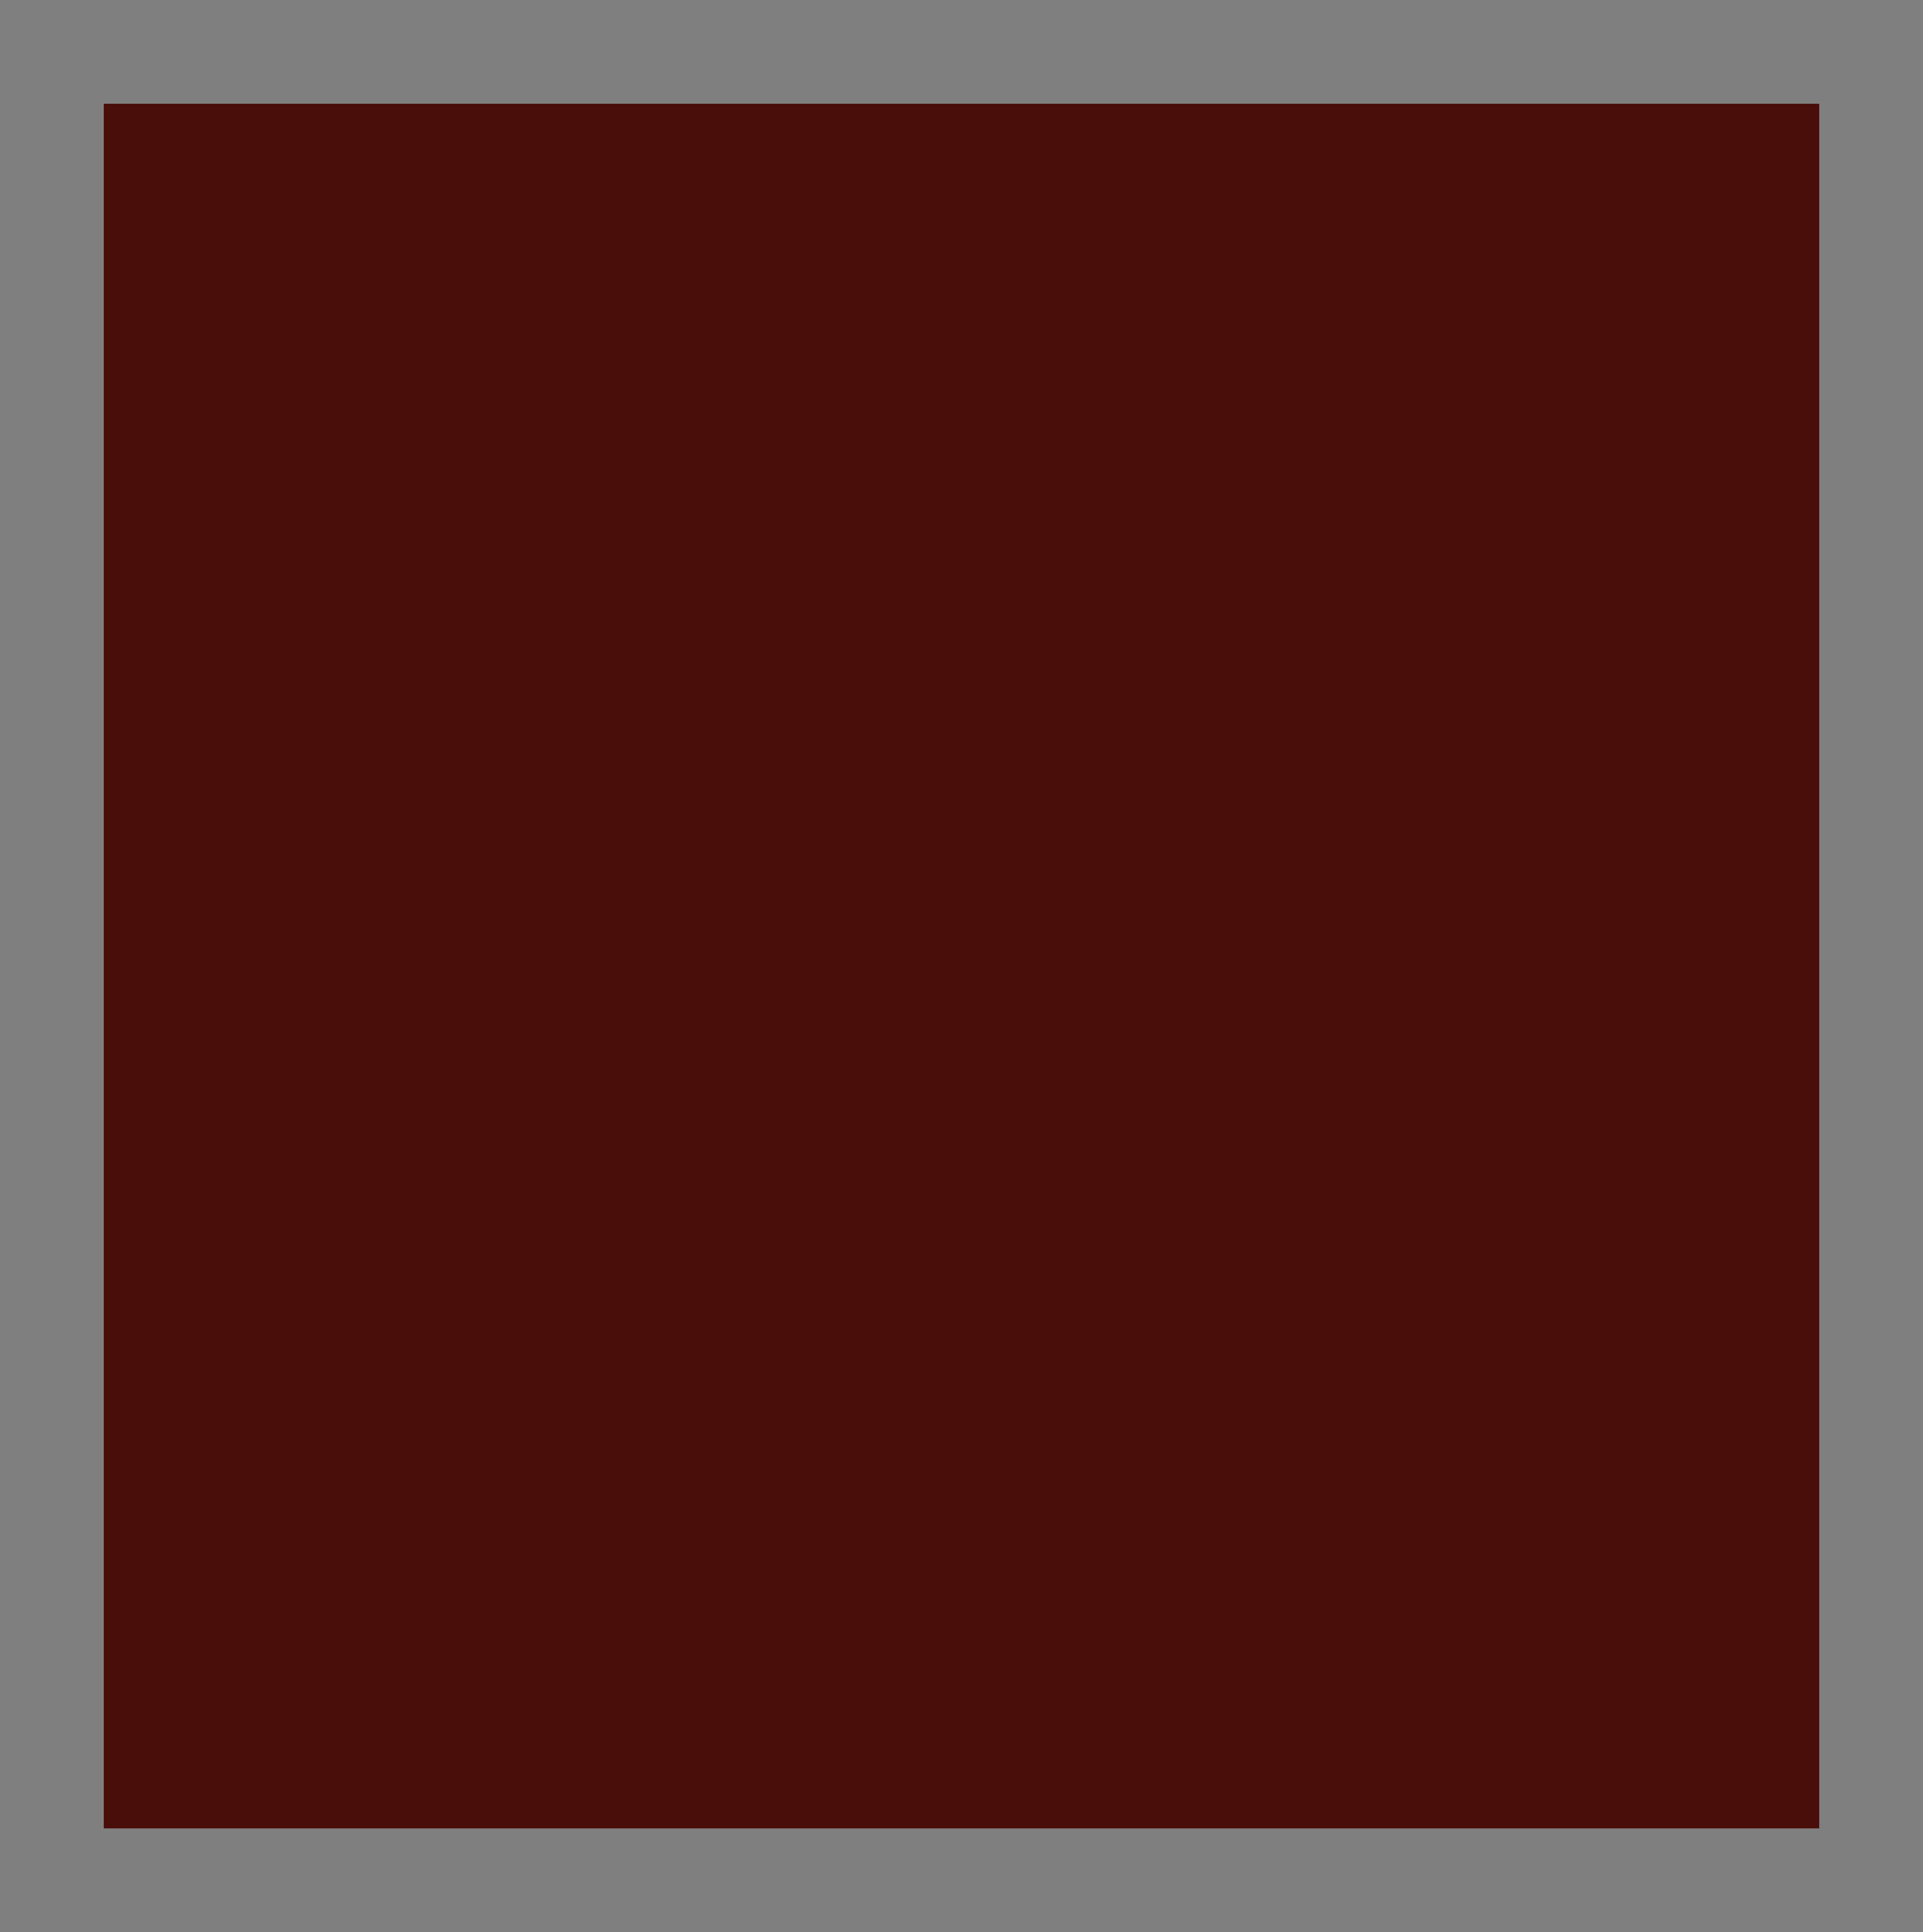
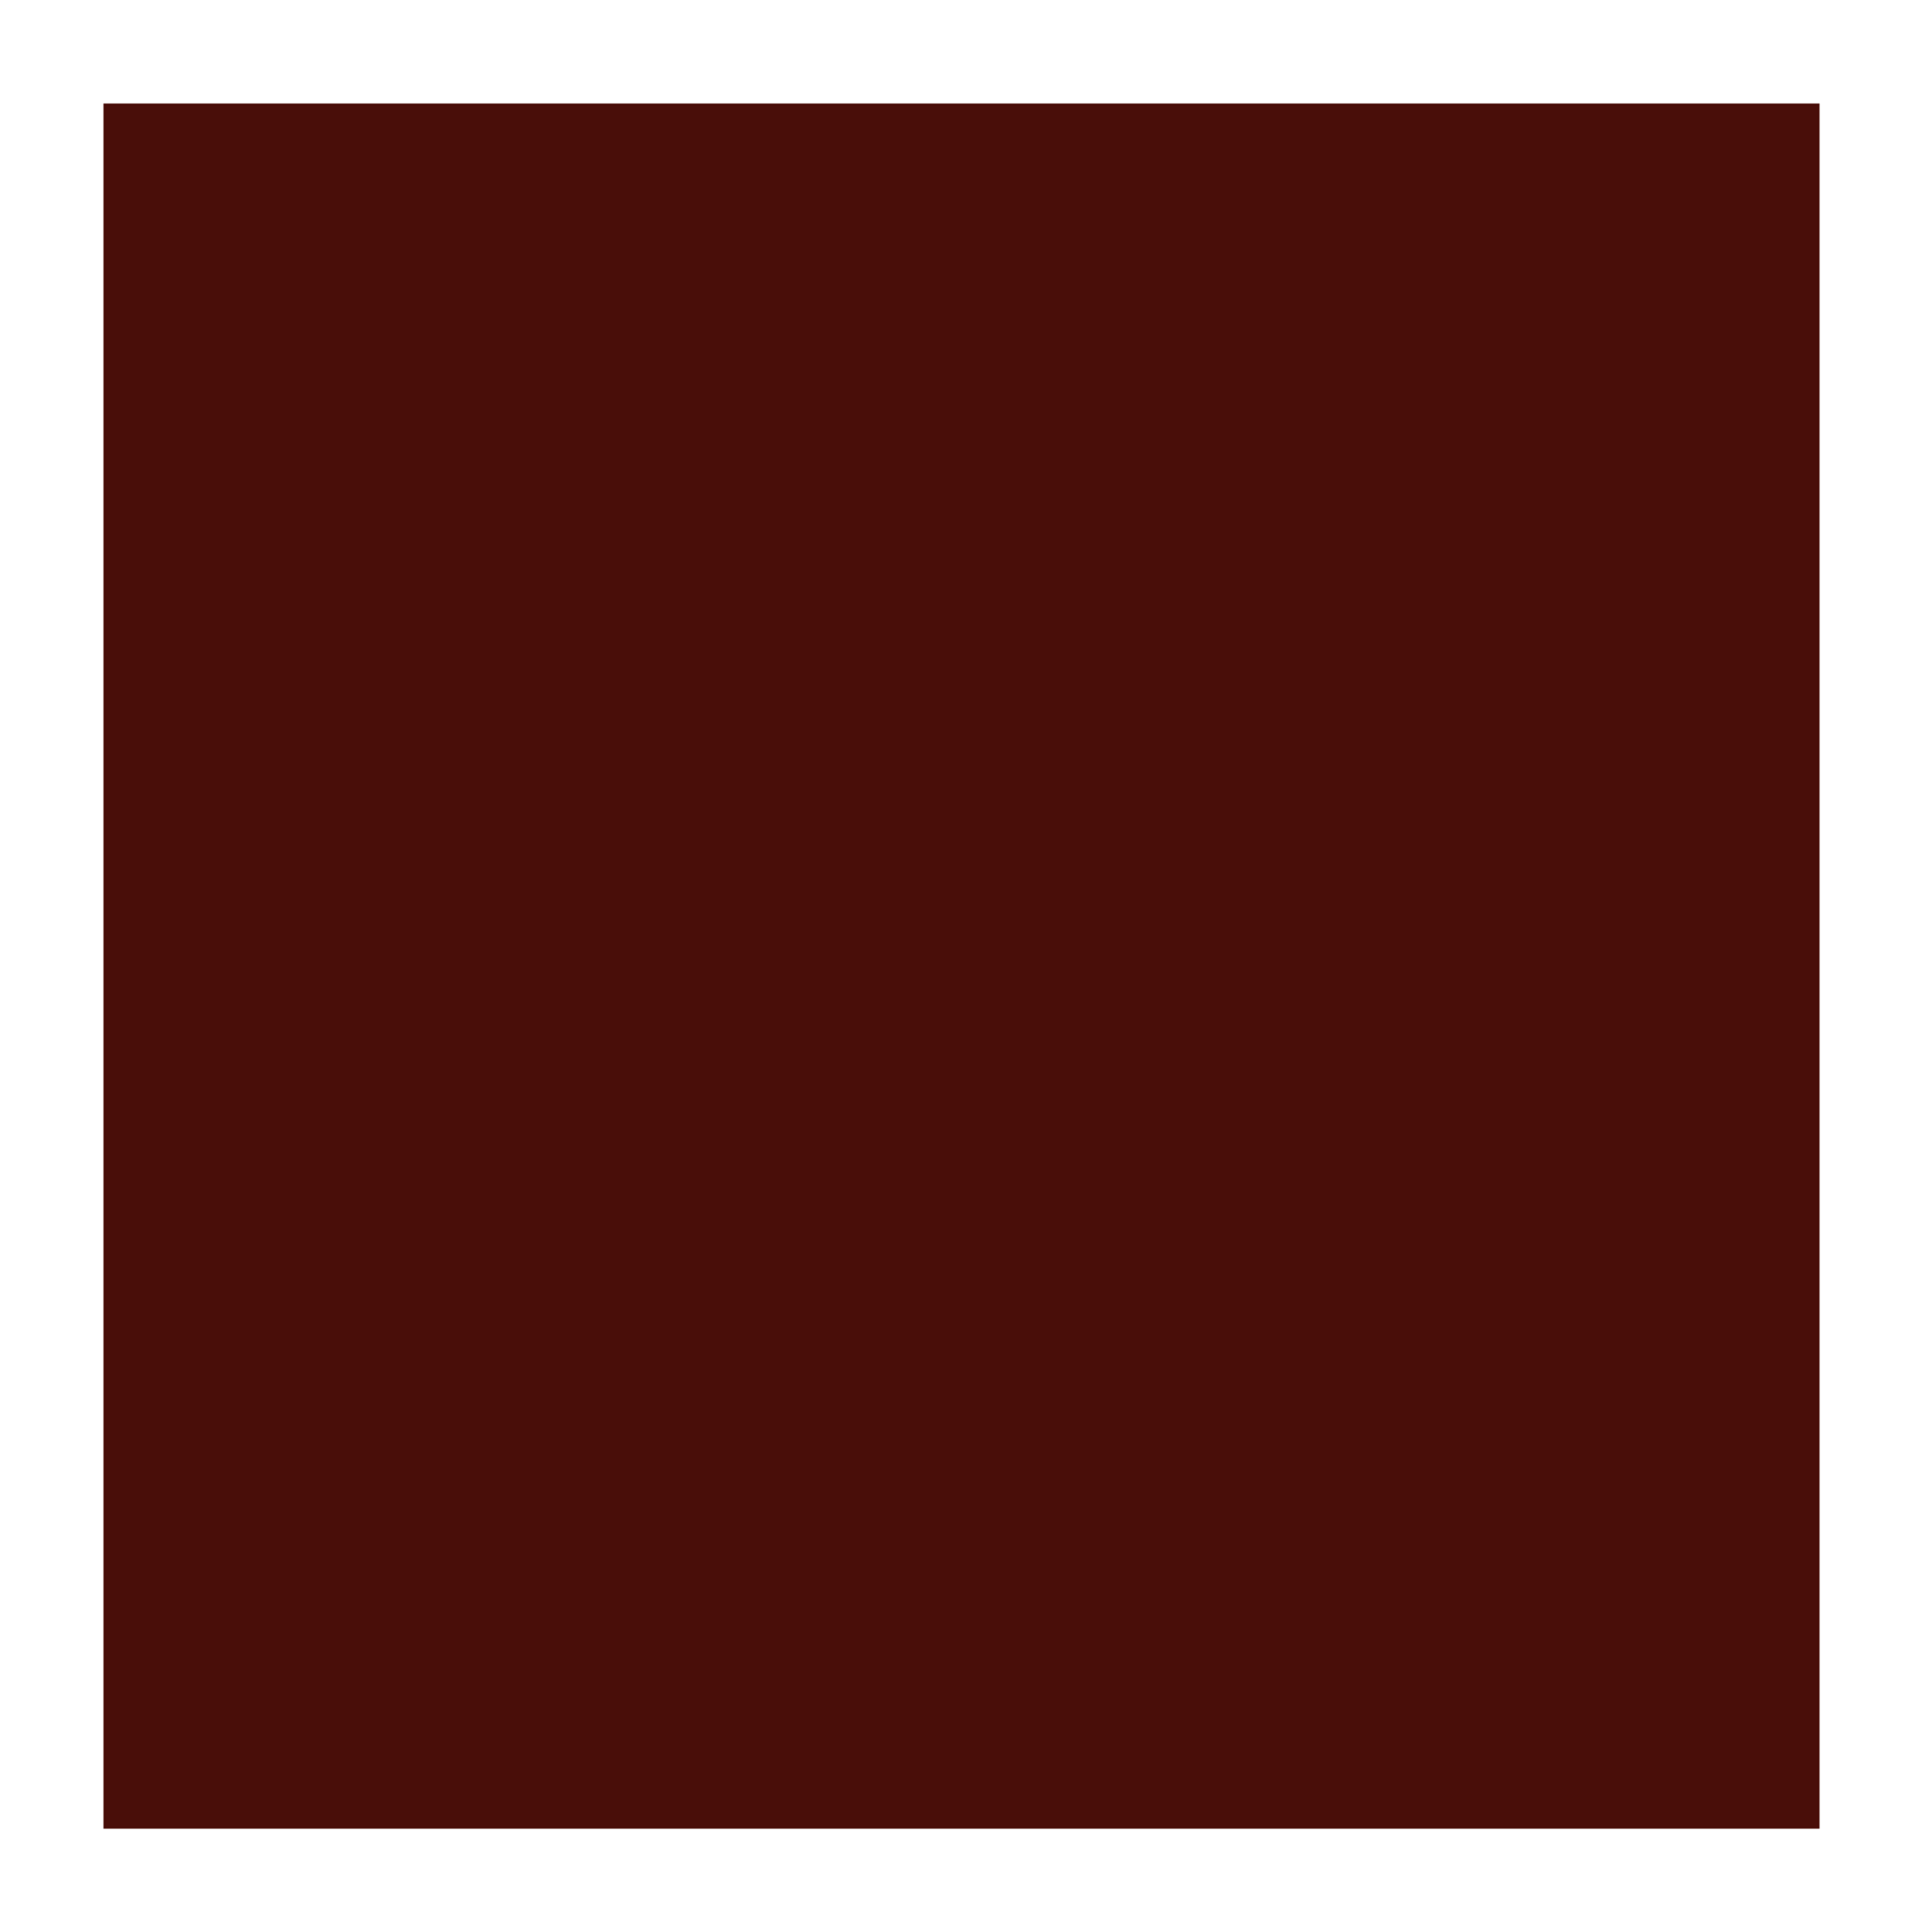
<svg xmlns="http://www.w3.org/2000/svg" version="1.0" width="100%" height="100%" viewBox="0 0 446 448" preserveAspectRatio="xMidYMid meet">
-   <rect width="446" height="448" fill="#7f7f7f" stroke="none" />
  <g transform="translate(0,448) scale(0.1,-0.1)" fill="#490e09" stroke="none">
    <path d="M2230 4240 l-1990 0 0 -2000 0 -2000 1990 0 1990 0 0 2000 0 2000 -1990 0z" />
  </g>
</svg>